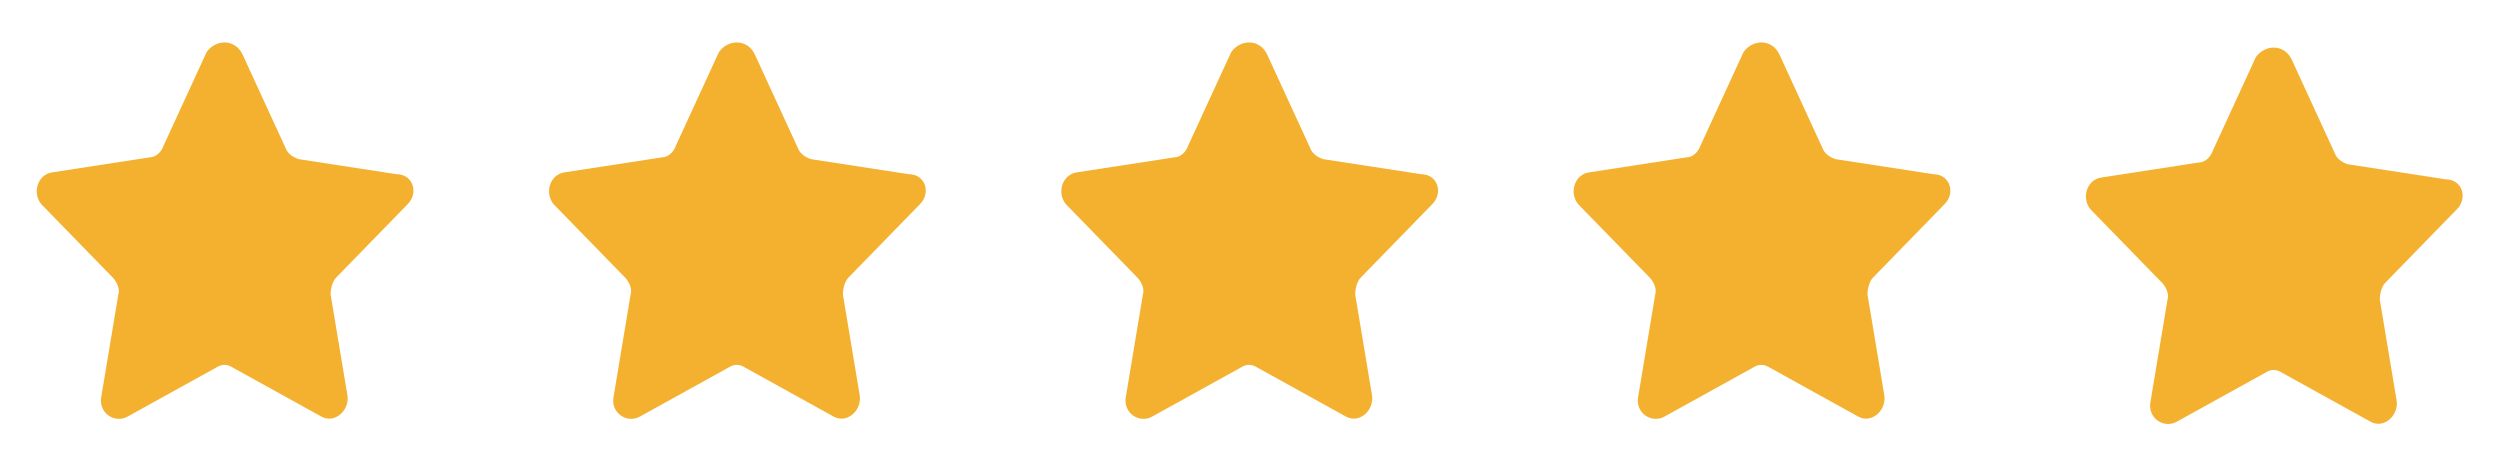
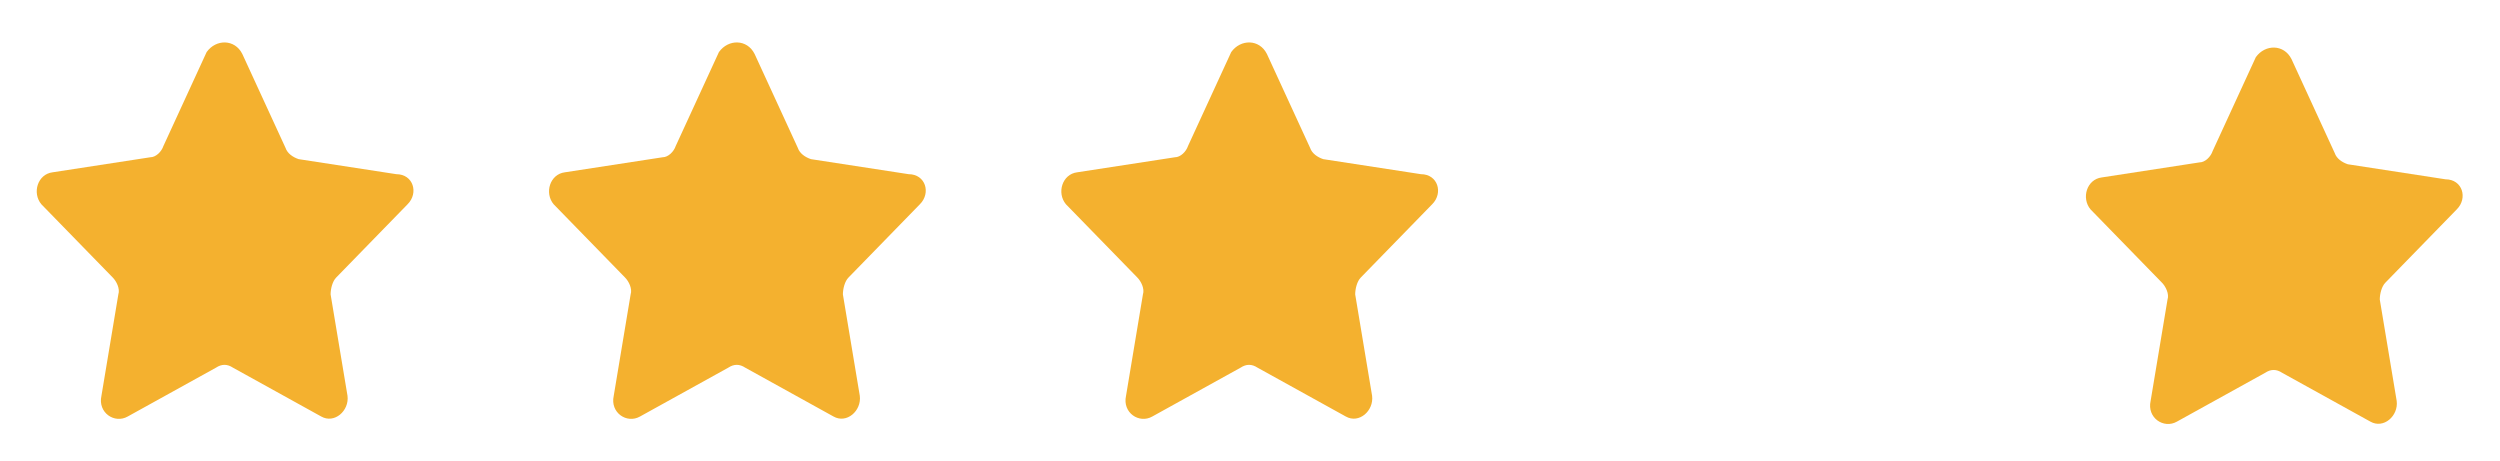
<svg xmlns="http://www.w3.org/2000/svg" width="244" height="45" viewBox="0 0 244 45" fill="none">
  <path d="M23.65 5.267L27.867 14.433C28.05 14.983 28.6 15.35 29.15 15.533L38.683 17C40.333 17 40.883 18.833 39.783 19.933L32.817 27.083C32.45 27.45 32.267 28.183 32.267 28.733L33.917 38.633C34.1 40.1 32.633 41.383 31.35 40.65L22.733 35.883C22.183 35.517 21.633 35.517 21.083 35.883L12.467 40.65C11.183 41.383 9.533 40.283 9.9 38.633L11.55 28.733C11.733 28.183 11.367 27.45 11 27.083L4.033 19.933C3.117 18.833 3.667 17 5.133 16.817L14.667 15.35C15.217 15.35 15.767 14.8 15.95 14.25L20.167 5.083C21.083 3.8 22.917 3.8 23.65 5.267Z" fill="#F4B12F" />
  <path d="M73.65 5.267L77.867 14.433C78.05 14.983 78.6 15.35 79.15 15.533L88.683 17C90.333 17 90.883 18.833 89.783 19.933L82.817 27.083C82.45 27.45 82.267 28.183 82.267 28.733L83.917 38.633C84.1 40.1 82.633 41.383 81.35 40.65L72.733 35.883C72.183 35.517 71.633 35.517 71.083 35.883L62.467 40.65C61.183 41.383 59.533 40.283 59.9 38.633L61.55 28.733C61.733 28.183 61.367 27.45 61 27.083L54.033 19.933C53.117 18.833 53.667 17 55.133 16.817L64.667 15.35C65.217 15.35 65.767 14.8 65.95 14.25L70.167 5.083C71.083 3.8 72.917 3.8 73.65 5.267Z" fill="#F4B12F" />
  <path d="M123.65 5.267L127.867 14.433C128.05 14.983 128.6 15.35 129.15 15.533L138.683 17C140.333 17 140.883 18.833 139.783 19.933L132.817 27.083C132.45 27.45 132.267 28.183 132.267 28.733L133.917 38.633C134.1 40.1 132.633 41.383 131.35 40.65L122.733 35.883C122.183 35.517 121.633 35.517 121.083 35.883L112.467 40.65C111.183 41.383 109.533 40.283 109.9 38.633L111.55 28.733C111.733 28.183 111.367 27.45 111 27.083L104.033 19.933C103.117 18.833 103.667 17 105.133 16.817L114.667 15.35C115.217 15.35 115.767 14.8 115.95 14.25L120.167 5.083C121.083 3.8 122.917 3.8 123.65 5.267Z" fill="#F4B12F" />
-   <path d="M173.65 5.267L177.867 14.433C178.05 14.983 178.6 15.35 179.15 15.533L188.683 17C190.333 17 190.883 18.833 189.783 19.933L182.817 27.083C182.45 27.45 182.267 28.183 182.267 28.733L183.917 38.633C184.1 40.1 182.633 41.383 181.35 40.65L172.733 35.883C172.183 35.517 171.633 35.517 171.083 35.883L162.467 40.65C161.183 41.383 159.533 40.283 159.9 38.633L161.55 28.733C161.733 28.183 161.367 27.45 161 27.083L154.033 19.933C153.117 18.833 153.667 17 155.133 16.817L164.667 15.35C165.217 15.35 165.767 14.8 165.95 14.25L170.167 5.083C171.083 3.8 172.917 3.8 173.65 5.267Z" fill="#F4B12F" />
  <path d="M223.65 5.767L227.867 14.933C228.05 15.483 228.6 15.85 229.15 16.033L238.683 17.5C240.333 17.5 240.883 19.333 239.783 20.433L232.817 27.583C232.45 27.95 232.267 28.683 232.267 29.233L233.917 39.133C234.1 40.6 232.633 41.883 231.35 41.15L222.733 36.383C222.183 36.017 221.633 36.017 221.083 36.383L212.467 41.15C211.183 41.883 209.533 40.783 209.9 39.133L211.55 29.233C211.733 28.683 211.367 27.95 211 27.583L204.033 20.433C203.117 19.333 203.667 17.5 205.133 17.317L214.667 15.85C215.217 15.85 215.767 15.3 215.95 14.75L220.167 5.583C221.083 4.3 222.917 4.3 223.65 5.767Z" fill="#F4B12F" />
</svg>